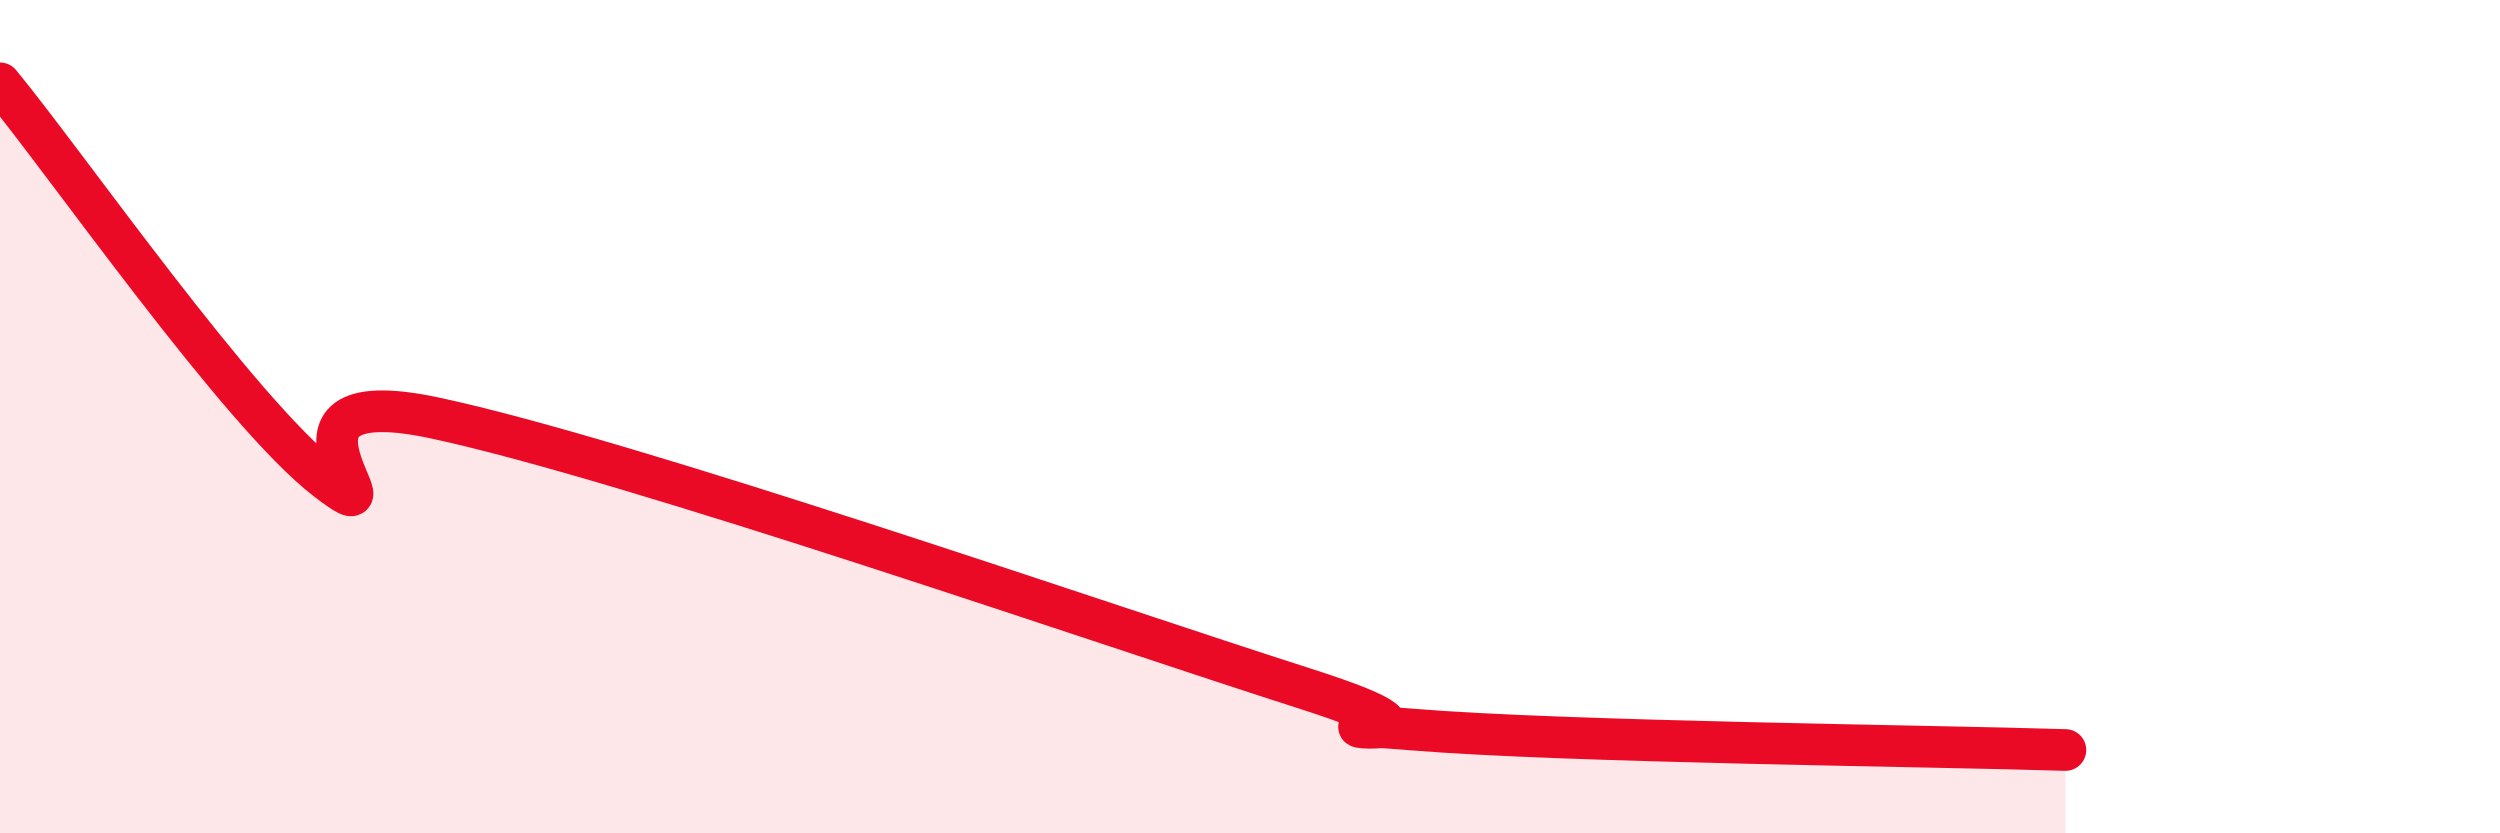
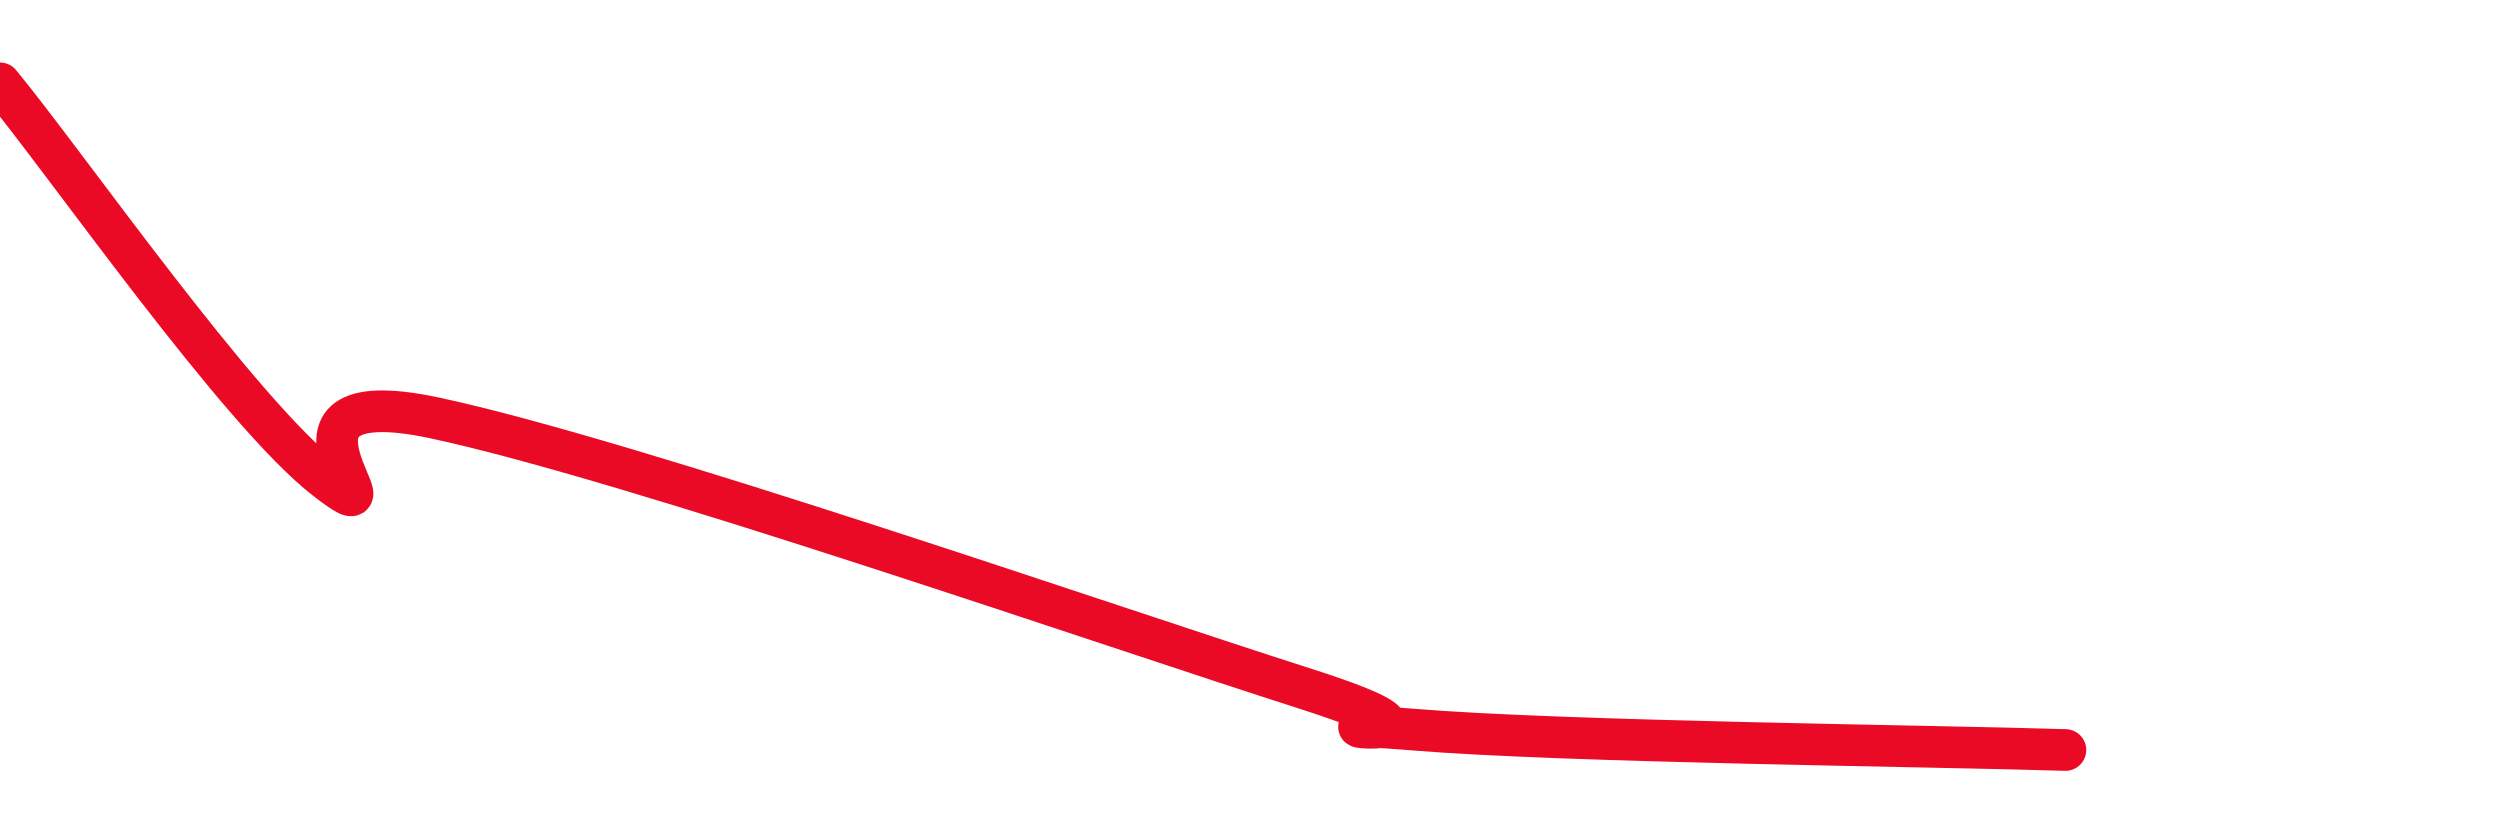
<svg xmlns="http://www.w3.org/2000/svg" width="60" height="20" viewBox="0 0 60 20">
-   <path d="M 0,2 C 1.57,3.9 5.74,9.9 7.83,11.51 C 9.92,13.12 5.74,9.03 10.43,10.03 C 15.12,11.03 26.6,15.02 31.3,16.52 C 36,18.02 30.26,17.21 33.91,17.51 C 37.56,17.81 46.44,17.9 49.57,18L49.57 20L0 20Z" fill="#EB0A25" opacity="0.1" stroke-linecap="round" stroke-linejoin="round" />
  <path d="M 0,2 C 1.57,3.9 5.74,9.9 7.83,11.51 C 9.92,13.12 5.74,9.03 10.43,10.03 C 15.12,11.03 26.6,15.02 31.3,16.52 C 36,18.02 30.26,17.21 33.91,17.51 C 37.56,17.81 46.44,17.9 49.57,18" stroke="#EB0A25" stroke-width="1" fill="none" stroke-linecap="round" stroke-linejoin="round" />
</svg>